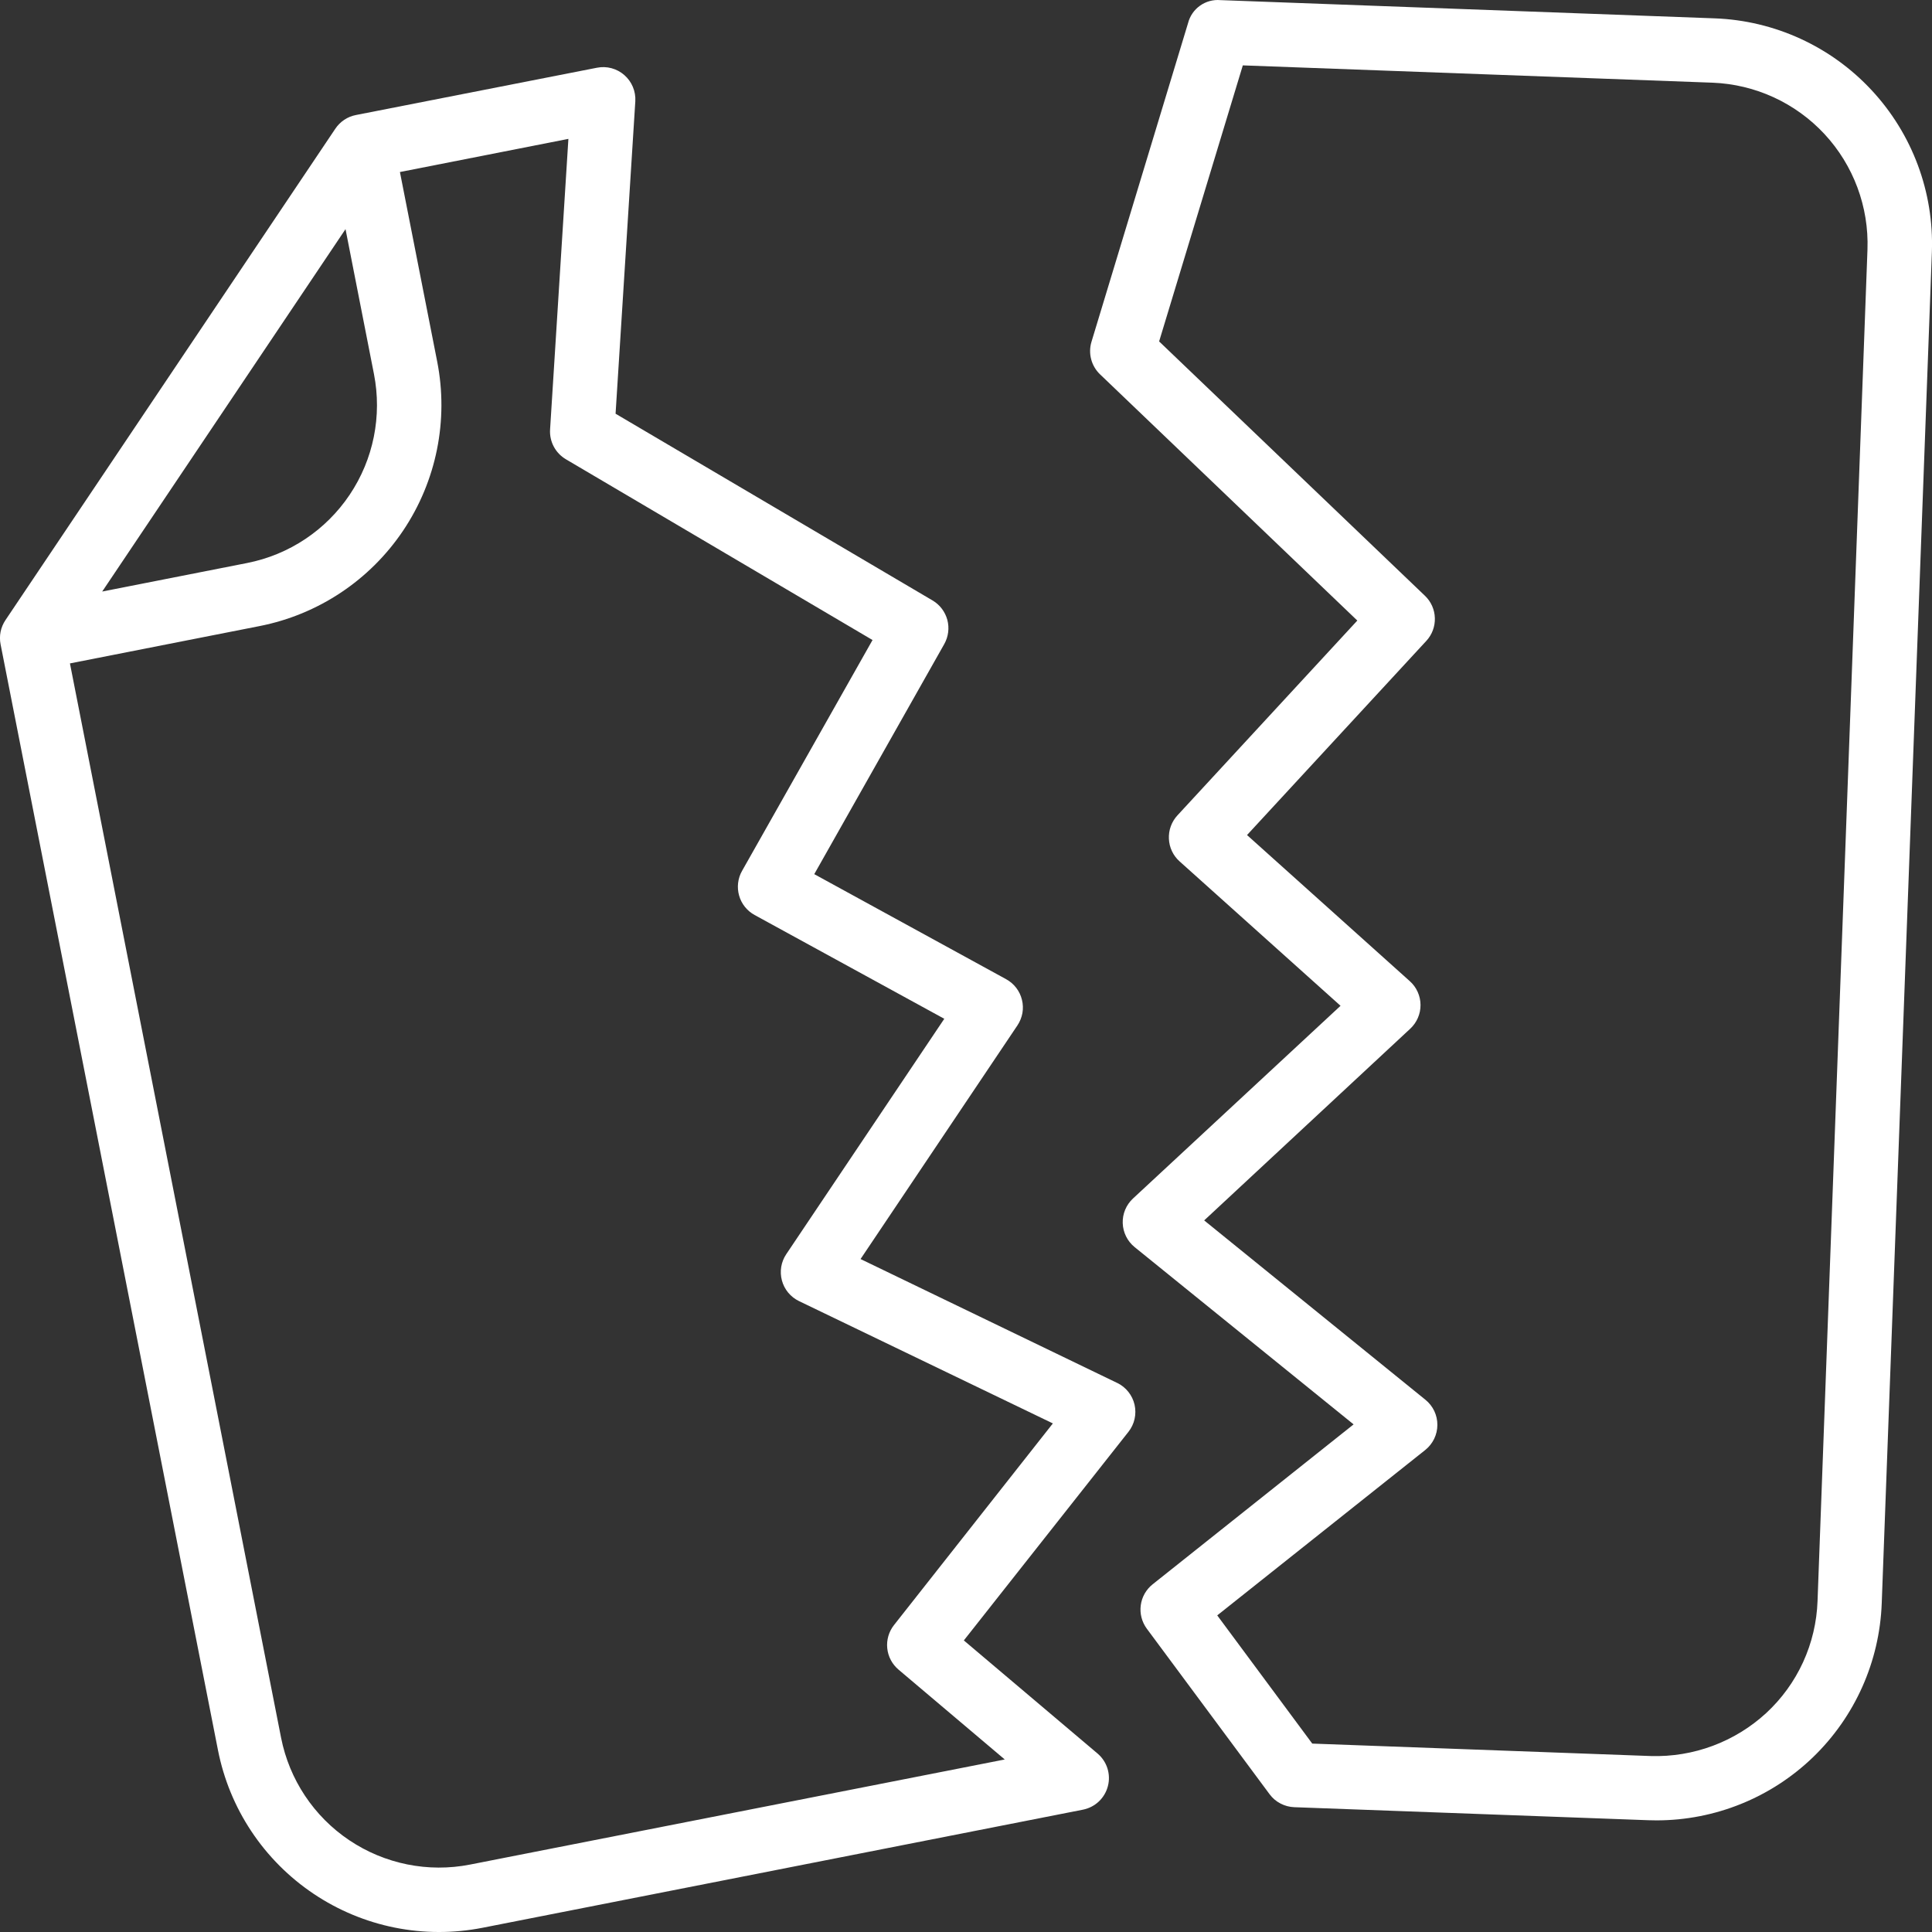
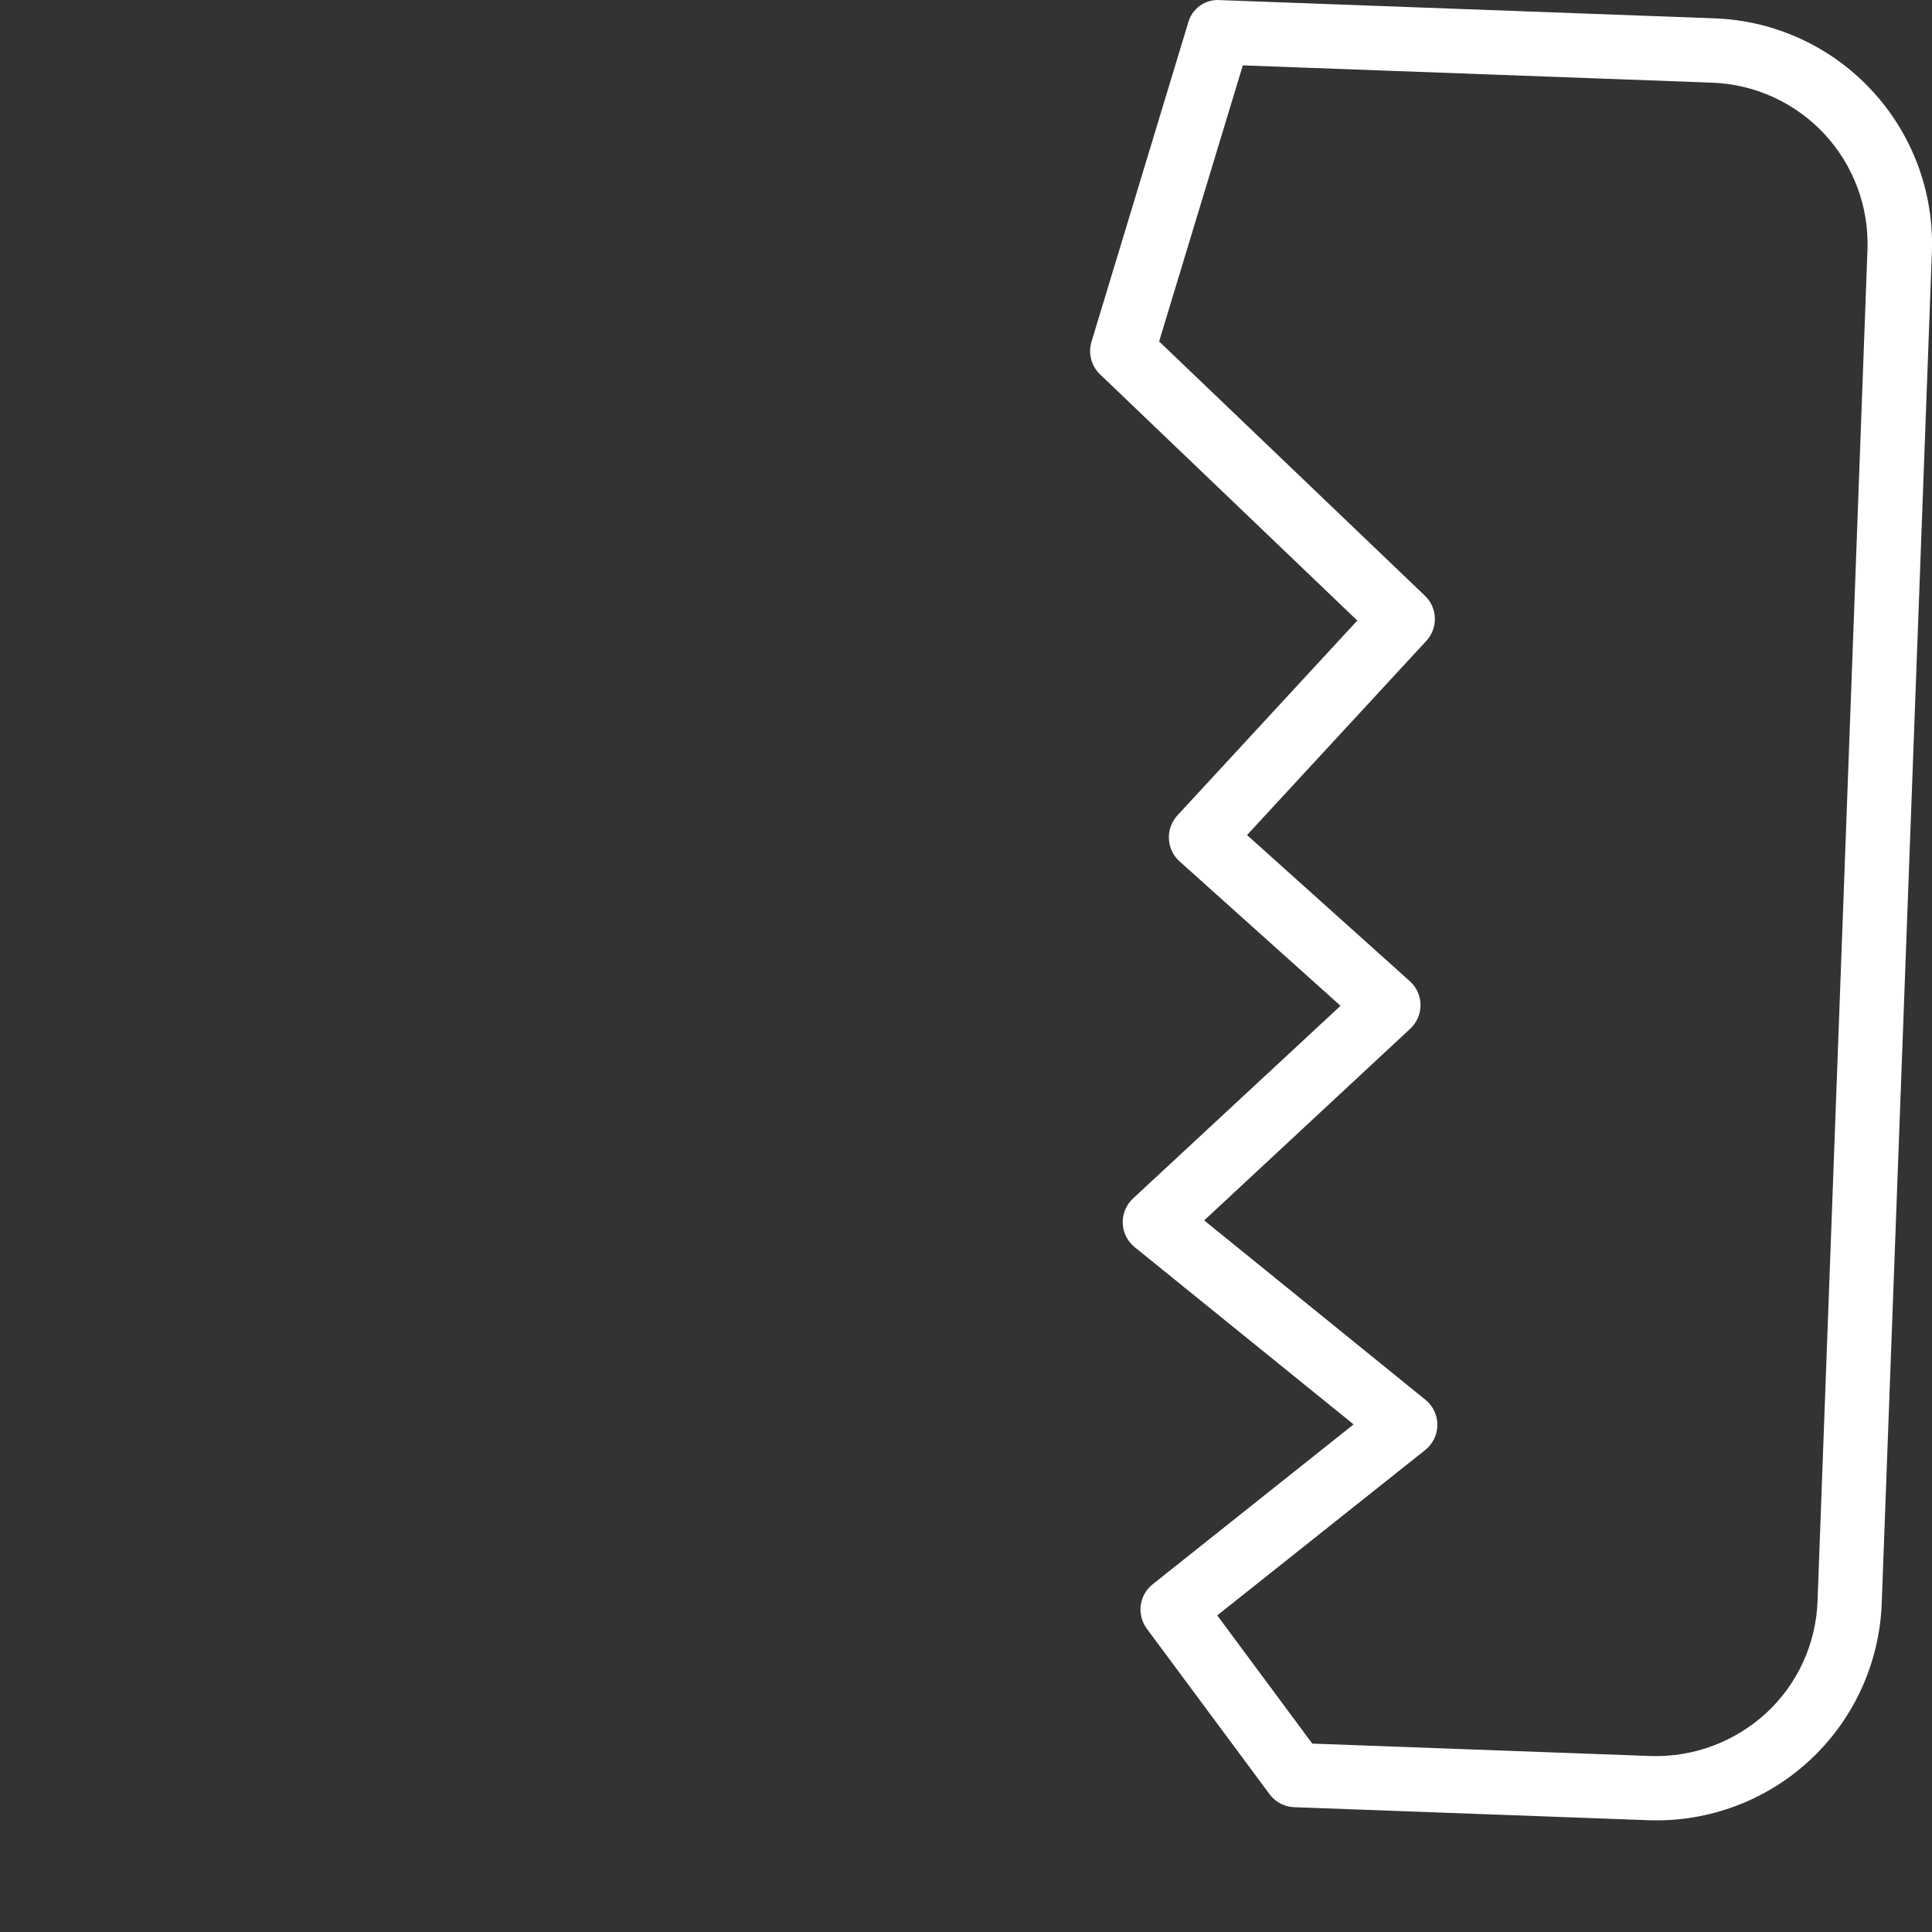
<svg xmlns="http://www.w3.org/2000/svg" width="50" height="50" viewBox="0 0 50 50" fill="none">
  <rect x="0" y="0" width="50" height="50" fill="#333333" stroke="none" />
  <path d="M44.379 0.475L31.581 0.003C31.395 -0.013 31.209 0.038 31.056 0.147C30.904 0.255 30.795 0.413 30.748 0.594L28.248 8.844C28.203 8.991 28.2 9.148 28.239 9.297C28.278 9.446 28.358 9.582 28.469 9.688L35.127 16.06L30.471 21.103C30.396 21.184 30.338 21.28 30.3 21.384C30.262 21.488 30.246 21.598 30.251 21.708C30.256 21.819 30.282 21.928 30.33 22.028C30.377 22.128 30.444 22.218 30.527 22.292L34.693 26.03L29.321 31.018C29.234 31.099 29.165 31.198 29.119 31.308C29.073 31.419 29.052 31.537 29.056 31.656C29.06 31.776 29.09 31.892 29.143 31.999C29.196 32.106 29.272 32.2 29.364 32.275L35.031 36.863L29.831 41.001C29.662 41.135 29.551 41.33 29.523 41.544C29.494 41.759 29.551 41.976 29.679 42.15L32.858 46.436C32.932 46.536 33.028 46.618 33.139 46.675C33.249 46.733 33.371 46.765 33.496 46.77L42.655 47.107C42.73 47.107 42.803 47.111 42.875 47.111C44.384 47.11 45.834 46.524 46.92 45.477C48.006 44.429 48.643 43.002 48.699 41.494L49.997 6.519C50.052 4.973 49.492 3.468 48.438 2.335C47.385 1.201 45.925 0.533 44.379 0.475ZM47.038 41.432C47.019 41.98 46.892 42.518 46.664 43.016C46.436 43.514 46.111 43.962 45.709 44.334C44.896 45.081 43.824 45.48 42.721 45.446L33.961 45.124L31.502 41.806L36.885 37.526C36.983 37.448 37.061 37.349 37.116 37.237C37.17 37.125 37.199 37.002 37.199 36.877C37.2 36.752 37.172 36.629 37.119 36.516C37.065 36.404 36.987 36.304 36.89 36.226L31.164 31.584L36.497 26.623C36.582 26.544 36.649 26.449 36.695 26.342C36.741 26.236 36.764 26.121 36.763 26.006C36.762 25.89 36.737 25.776 36.689 25.67C36.642 25.565 36.573 25.47 36.486 25.393L32.273 21.611L36.914 16.585C37.062 16.425 37.141 16.213 37.134 15.995C37.128 15.776 37.036 15.57 36.878 15.419L29.998 8.836L32.164 1.692L44.321 2.14C45.425 2.183 46.466 2.661 47.218 3.47C47.969 4.279 48.369 5.354 48.33 6.457L47.038 41.432Z" fill="white" />
-   <path d="M28.914 35.791L22.271 32.584L26.331 26.537C26.395 26.441 26.439 26.332 26.46 26.218C26.48 26.104 26.476 25.987 26.448 25.875C26.421 25.762 26.37 25.657 26.3 25.565C26.229 25.473 26.14 25.397 26.038 25.341L21.073 22.623L24.437 16.669C24.544 16.478 24.573 16.254 24.517 16.043C24.46 15.832 24.323 15.651 24.135 15.54L15.931 10.707L16.442 2.619C16.449 2.492 16.427 2.365 16.378 2.248C16.329 2.131 16.253 2.026 16.158 1.943C16.062 1.859 15.948 1.798 15.825 1.765C15.703 1.732 15.574 1.728 15.449 1.753L9.21 2.977C8.993 3.019 8.802 3.147 8.679 3.33L0.141 16.049C0.08 16.14 0.037 16.242 0.015 16.35C-0.006 16.457 -0.006 16.568 0.015 16.675L5.641 45.293C5.789 46.045 6.083 46.76 6.508 47.398C6.932 48.035 7.478 48.583 8.114 49.01C8.75 49.437 9.464 49.735 10.215 49.886C10.966 50.037 11.739 50.038 12.491 49.89L28.027 46.834C28.181 46.803 28.323 46.73 28.437 46.623C28.551 46.515 28.633 46.377 28.672 46.225C28.712 46.073 28.707 45.913 28.66 45.764C28.612 45.614 28.523 45.481 28.403 45.38L24.944 42.454L29.204 37.056C29.281 36.958 29.336 36.844 29.363 36.722C29.39 36.6 29.39 36.474 29.362 36.352C29.334 36.231 29.279 36.117 29.201 36.02C29.123 35.922 29.024 35.843 28.912 35.789L28.914 35.791ZM8.942 5.93L9.678 9.68C9.891 10.764 9.665 11.888 9.049 12.805C8.433 13.723 7.479 14.358 6.394 14.571L2.645 15.309L8.942 5.93ZM23.137 42.056C23.003 42.226 22.94 42.441 22.962 42.656C22.983 42.871 23.088 43.069 23.253 43.209L26.003 45.535L12.165 48.255C11.081 48.468 9.957 48.241 9.039 47.625C8.122 47.01 7.487 46.054 7.274 44.971L1.81 17.169L6.717 16.203C8.235 15.905 9.572 15.015 10.434 13.731C11.296 12.447 11.613 10.873 11.314 9.355L10.35 4.452L14.71 3.594L14.236 11.114C14.226 11.267 14.259 11.421 14.331 11.557C14.403 11.693 14.511 11.806 14.644 11.885L22.581 16.564L19.204 22.539C19.149 22.635 19.115 22.741 19.102 22.851C19.089 22.96 19.098 23.071 19.128 23.177C19.158 23.284 19.209 23.383 19.278 23.469C19.347 23.555 19.432 23.627 19.529 23.68L24.438 26.366L20.349 32.457C20.282 32.556 20.238 32.668 20.218 32.786C20.199 32.904 20.205 33.024 20.236 33.139C20.267 33.255 20.323 33.362 20.399 33.454C20.475 33.545 20.57 33.62 20.678 33.672L27.248 36.838L23.137 42.056Z" fill="white" />
</svg>